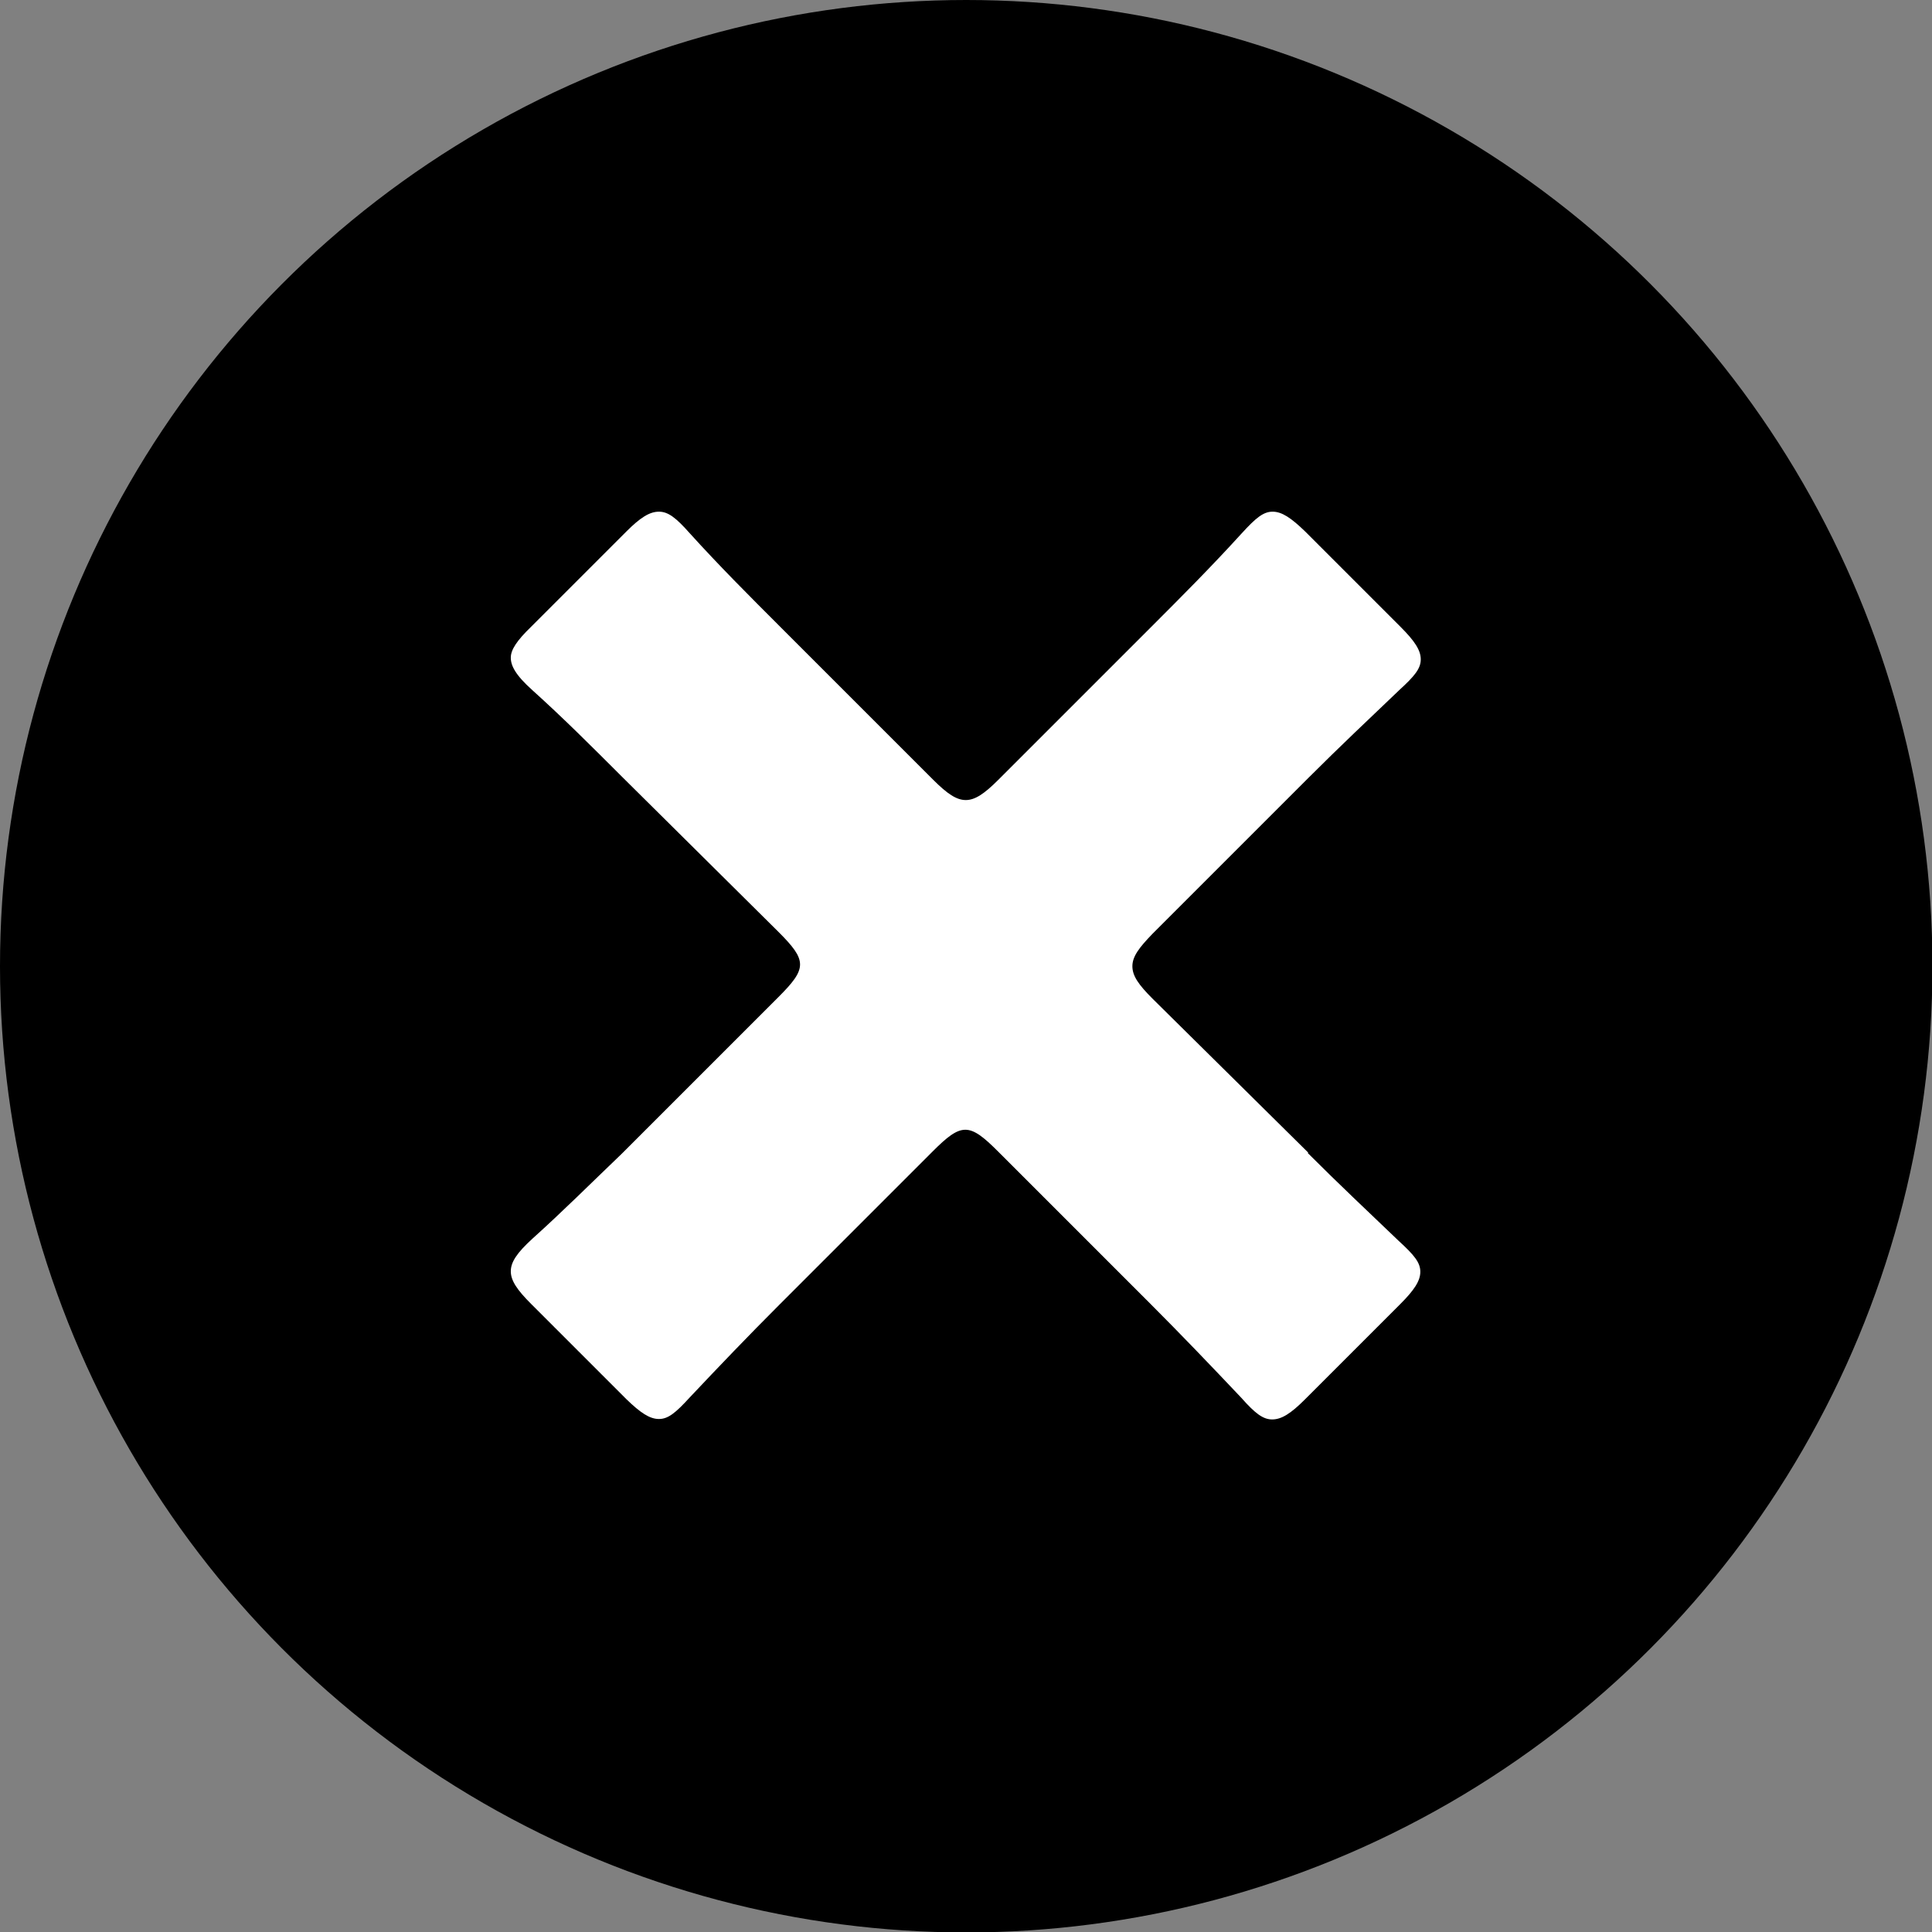
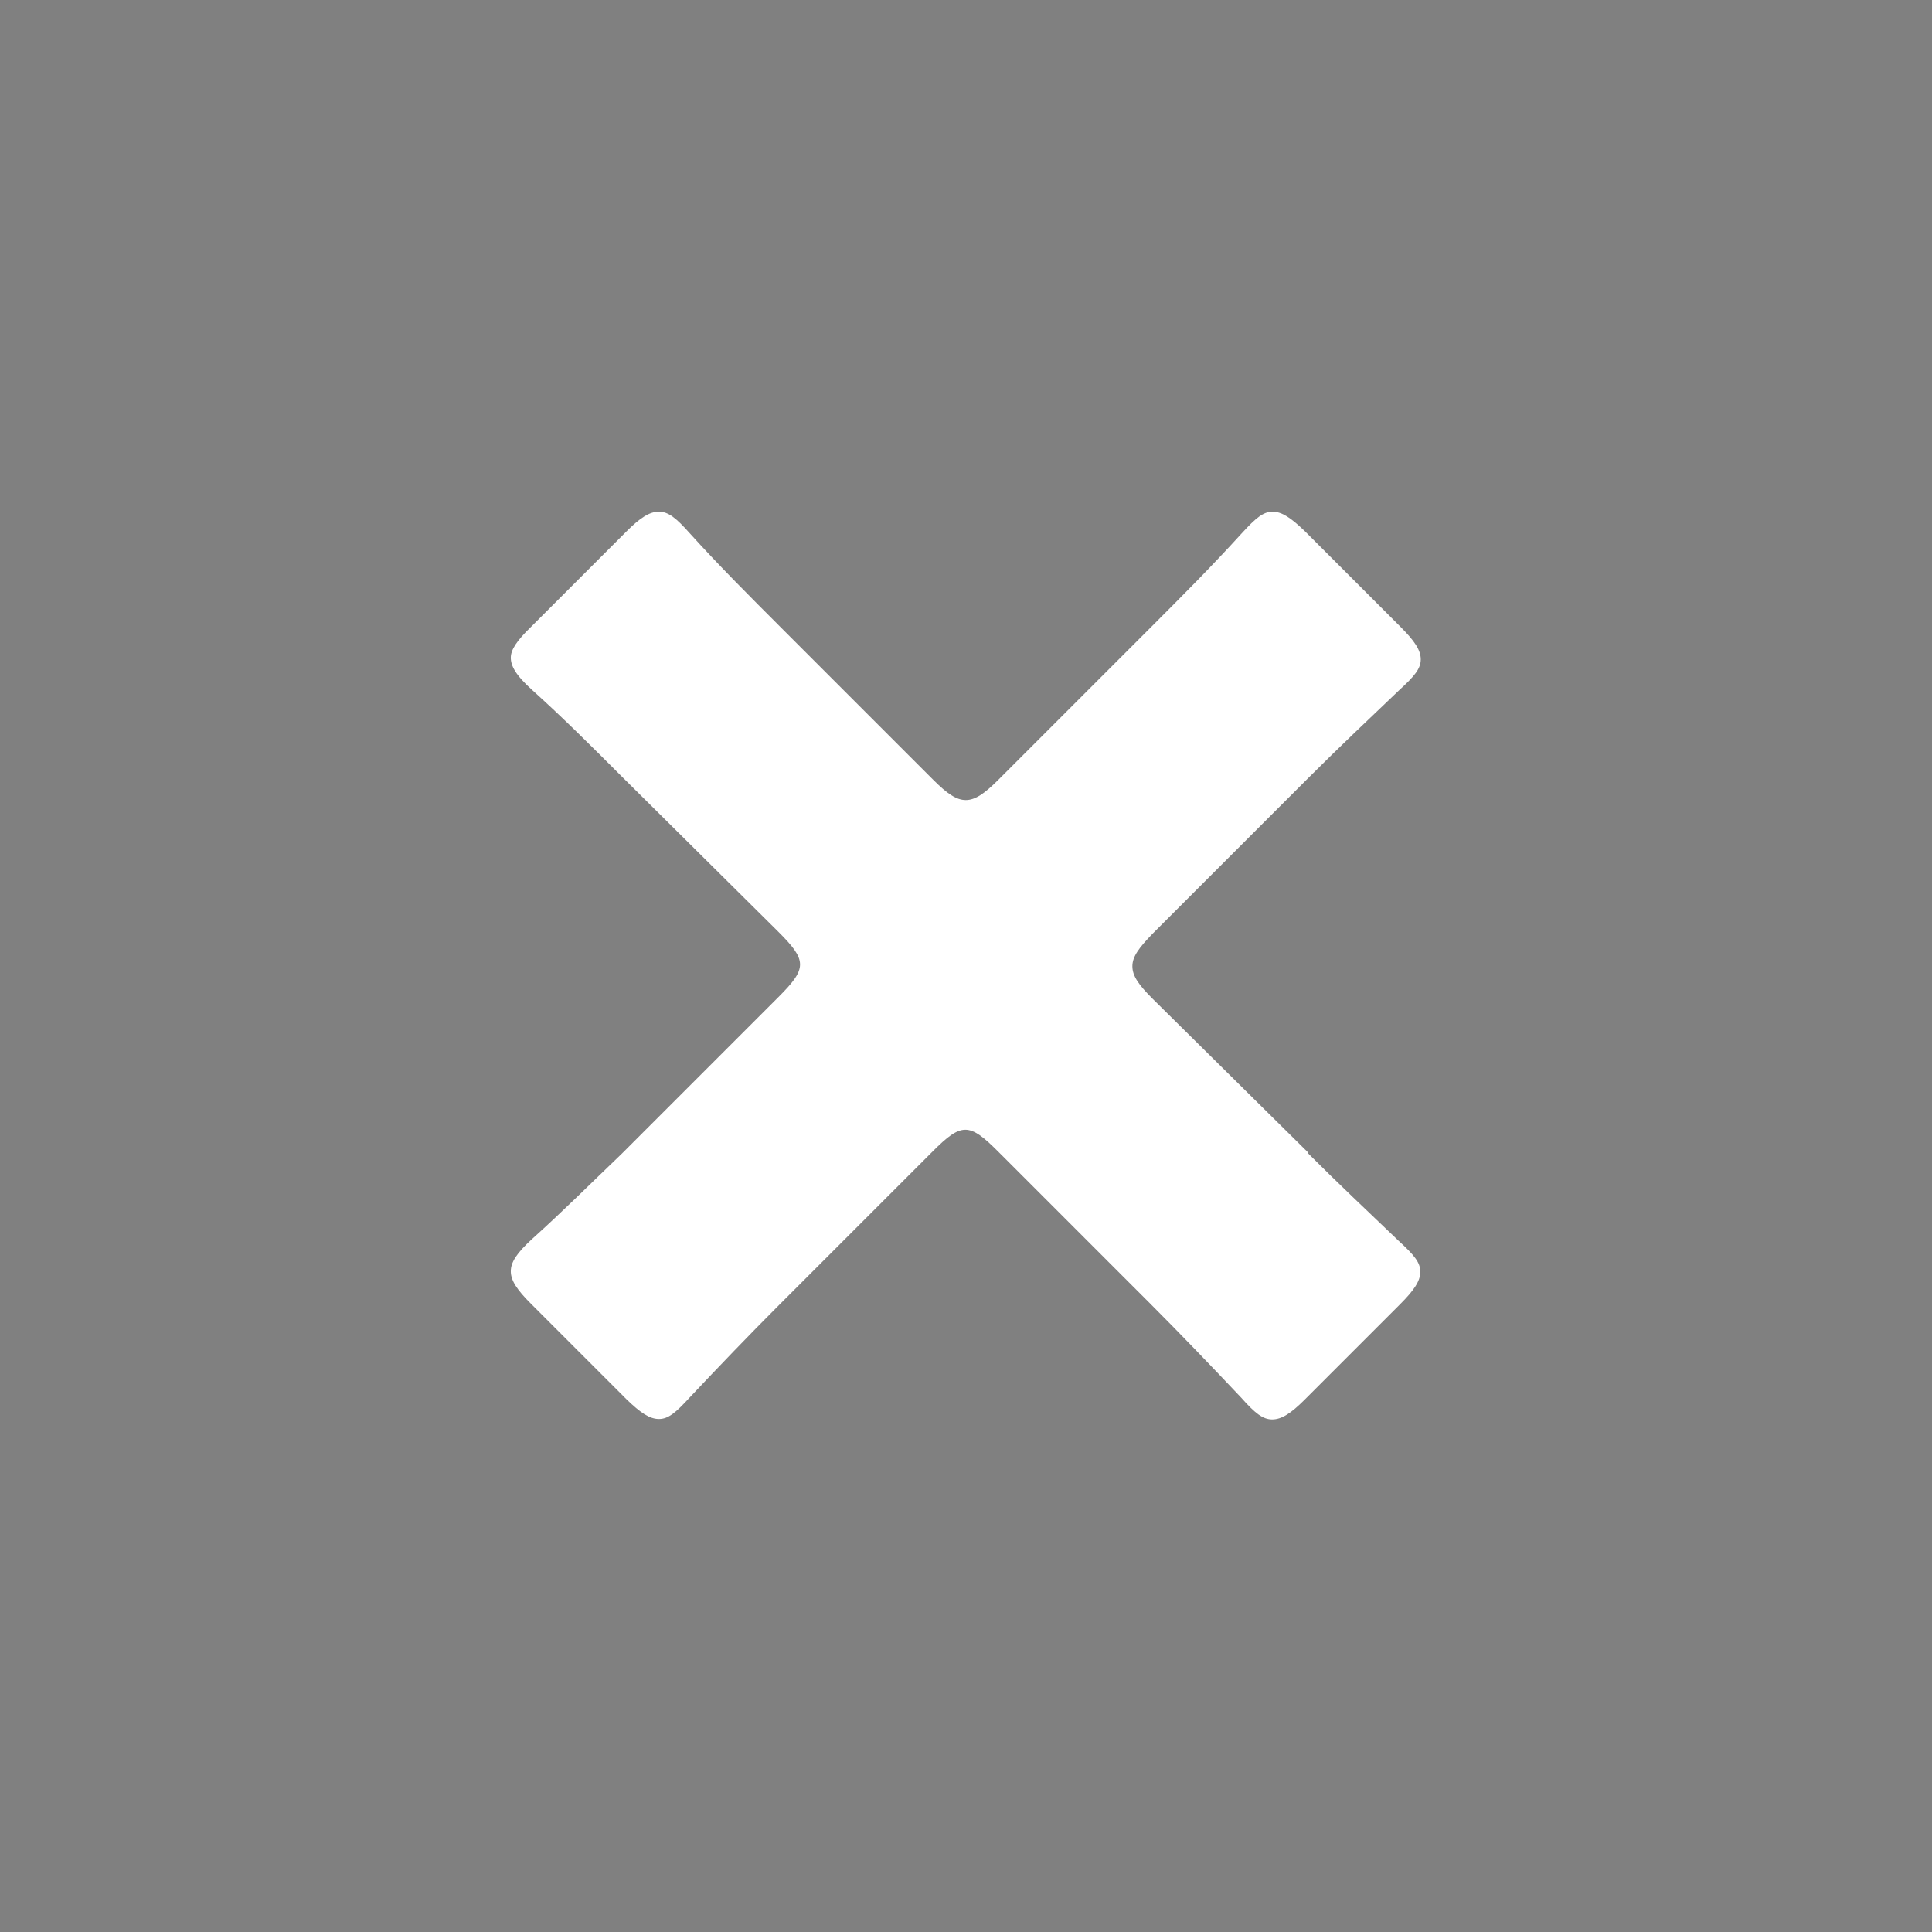
<svg xmlns="http://www.w3.org/2000/svg" id="_レイヤー_2" data-name="レイヤー 2" viewBox="0 0 43.95 43.95">
  <rect x="0" y="0" width="43.95" height="43.95" fill="#808080" stroke="none" />
  <defs>
    <style>
      .cls-1, .cls-2 {
        stroke-width: 0px;
      }

      .cls-2 {
        fill: #fff;
      }
    </style>
  </defs>
  <g id="_レイヤー_1-2" data-name="レイヤー 1">
-     <circle class="cls-1" cx="21.98" cy="21.98" r="21.98" />
    <path class="cls-2" d="m29.75,26.23c.7.7,1.37,1.33,2.07,2,.35.32.49.49.49.7s-.14.42-.46.74l-2.17,2.17c-.32.32-.53.45-.74.45s-.39-.14-.7-.49c-.7-.74-1.37-1.44-2.07-2.14l-3.47-3.47c-.32-.32-.53-.49-.74-.49s-.42.17-.74.49l-3.5,3.5c-.7.7-1.37,1.4-2.03,2.1-.32.35-.49.49-.7.49s-.42-.14-.74-.45l-2.17-2.17c-.32-.32-.46-.53-.46-.74s.14-.42.49-.74c.7-.63,1.33-1.26,2.03-1.93l3.57-3.57c.32-.32.49-.53.49-.74s-.17-.42-.49-.74l-3.57-3.54c-.67-.67-1.33-1.33-2.03-1.96-.39-.35-.49-.56-.49-.74s.14-.39.46-.7l2.17-2.17c.32-.32.53-.45.74-.45s.39.14.7.49c.67.74,1.33,1.4,2.07,2.14l3.47,3.47c.32.32.53.46.74.46s.42-.14.74-.46l3.47-3.47c.67-.67,1.37-1.37,2.07-2.14.32-.35.49-.49.7-.49s.42.14.74.45l2.17,2.17c.32.32.46.53.46.74s-.14.38-.49.7c-.7.67-1.33,1.26-2.07,2l-3.54,3.54c-.31.32-.46.52-.46.74s.14.42.46.74l3.54,3.5Z" />
  </g>
</svg>